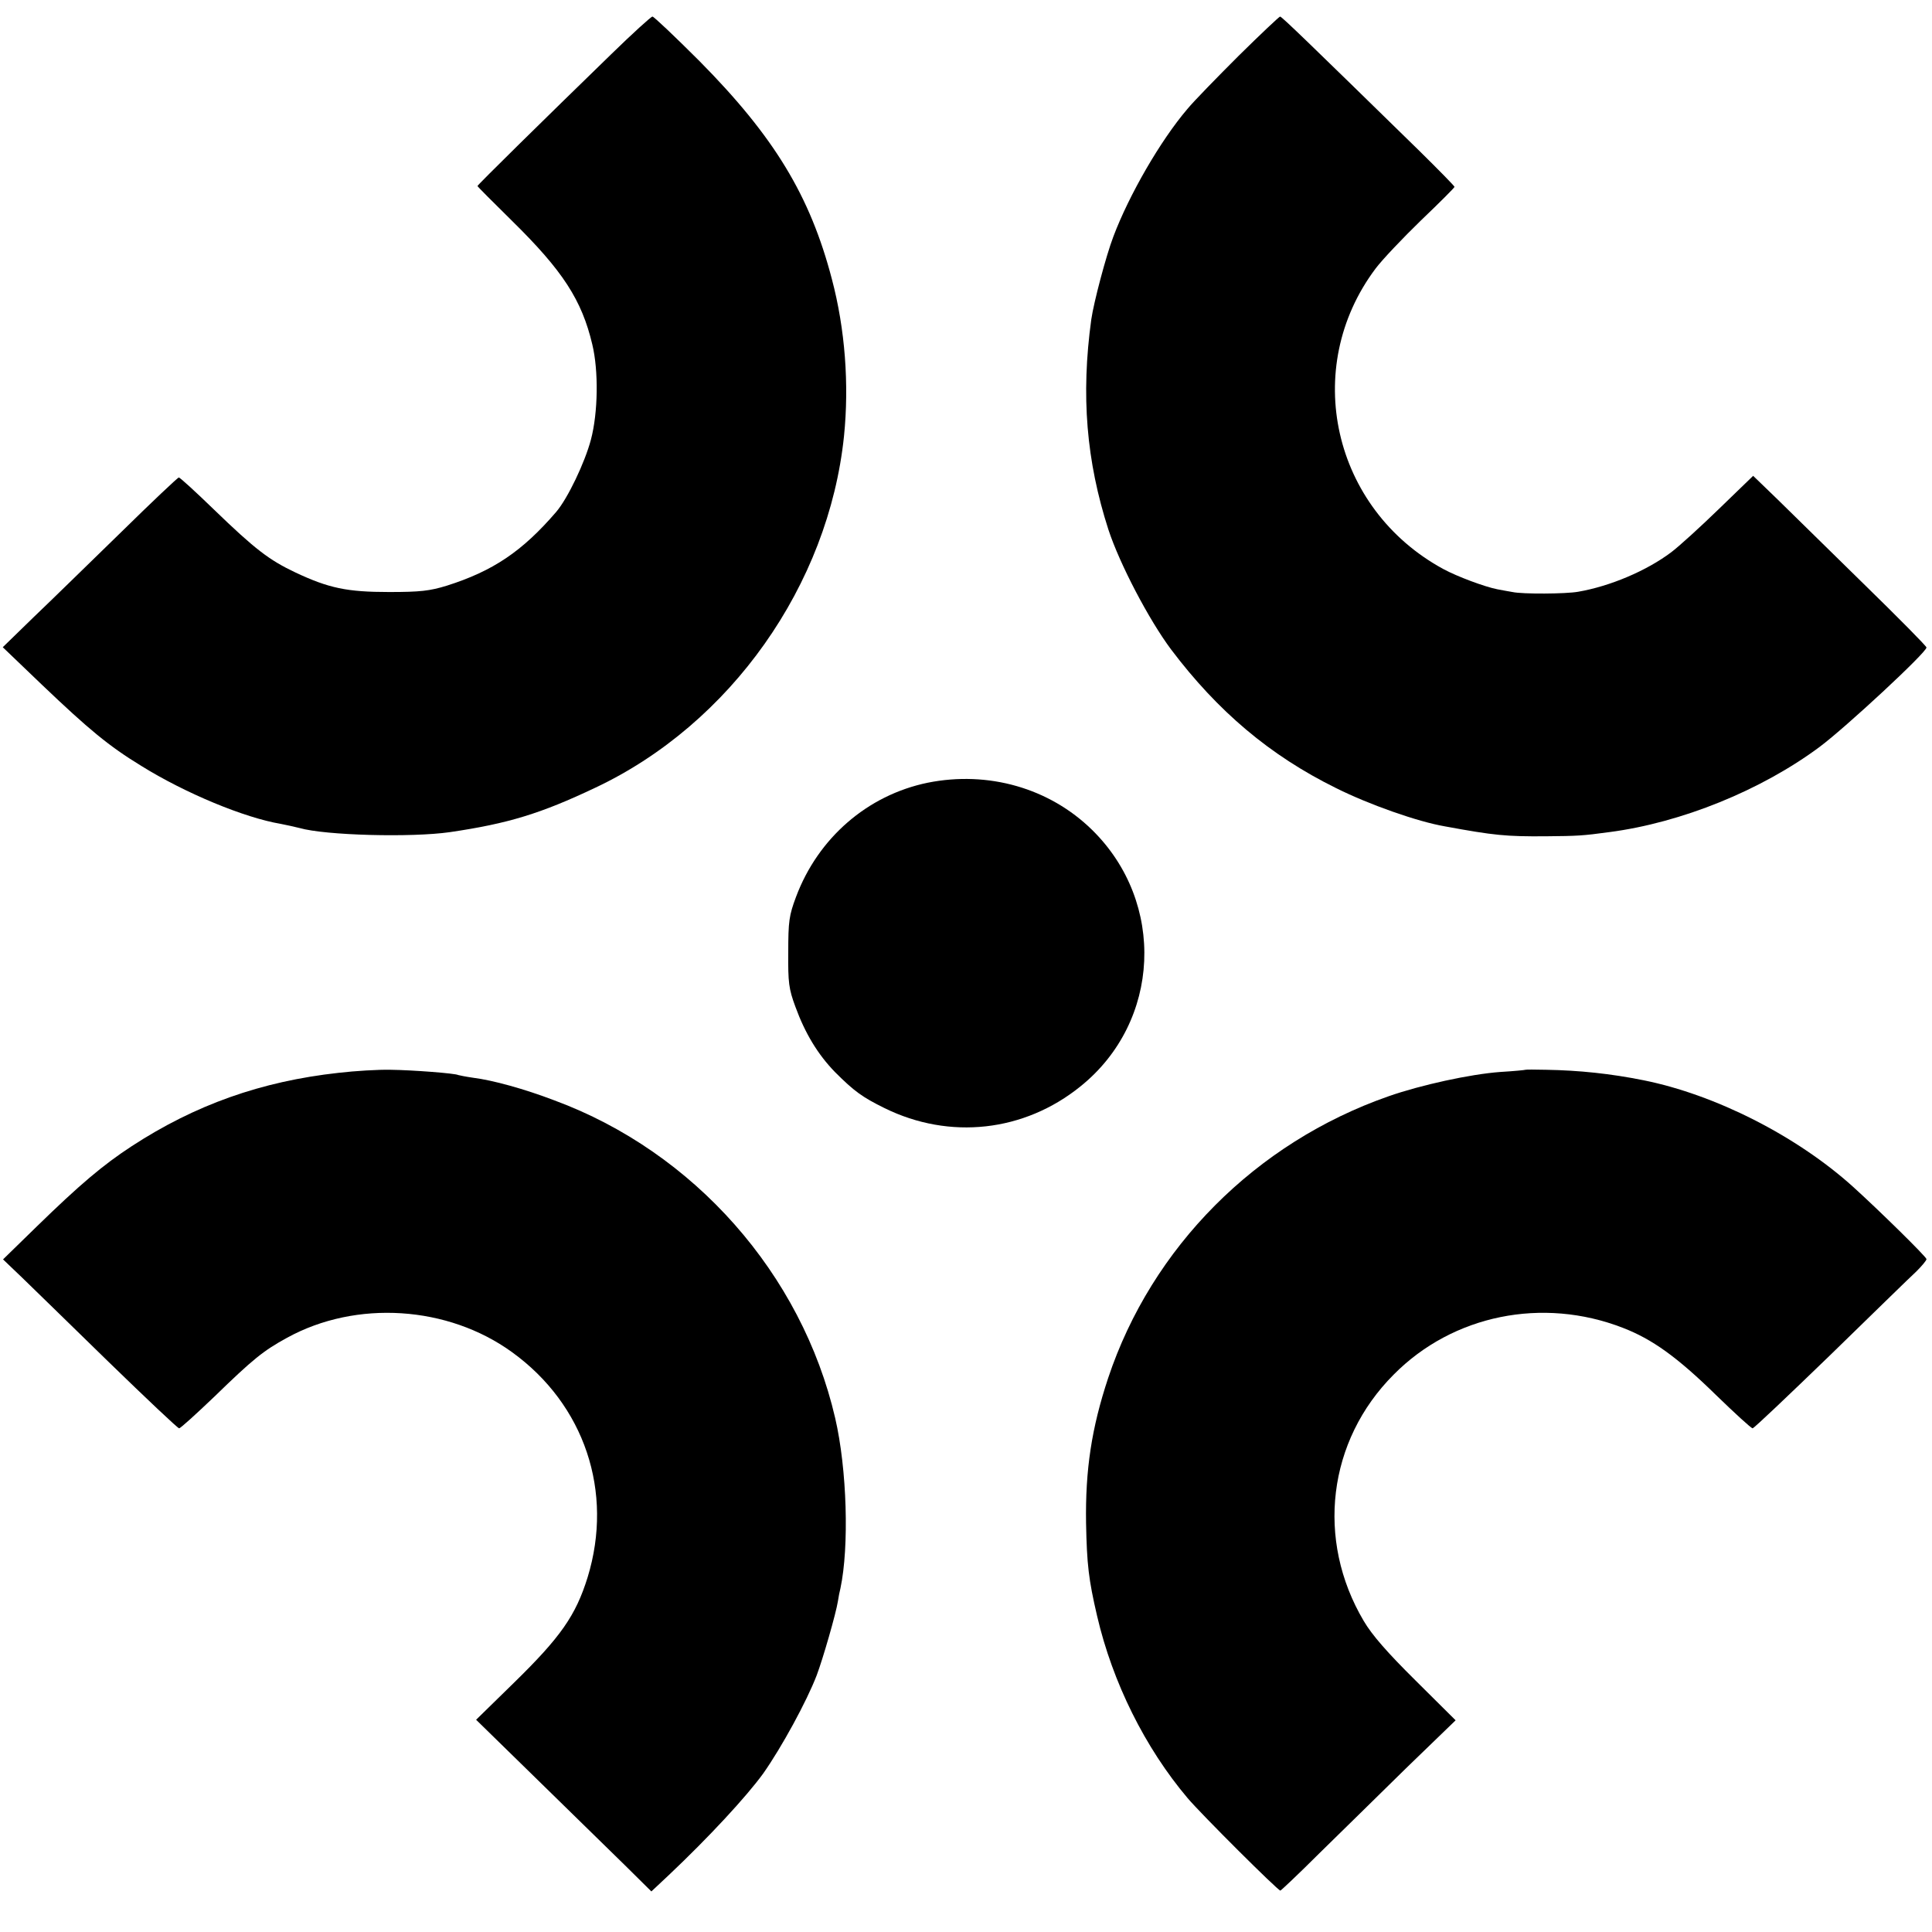
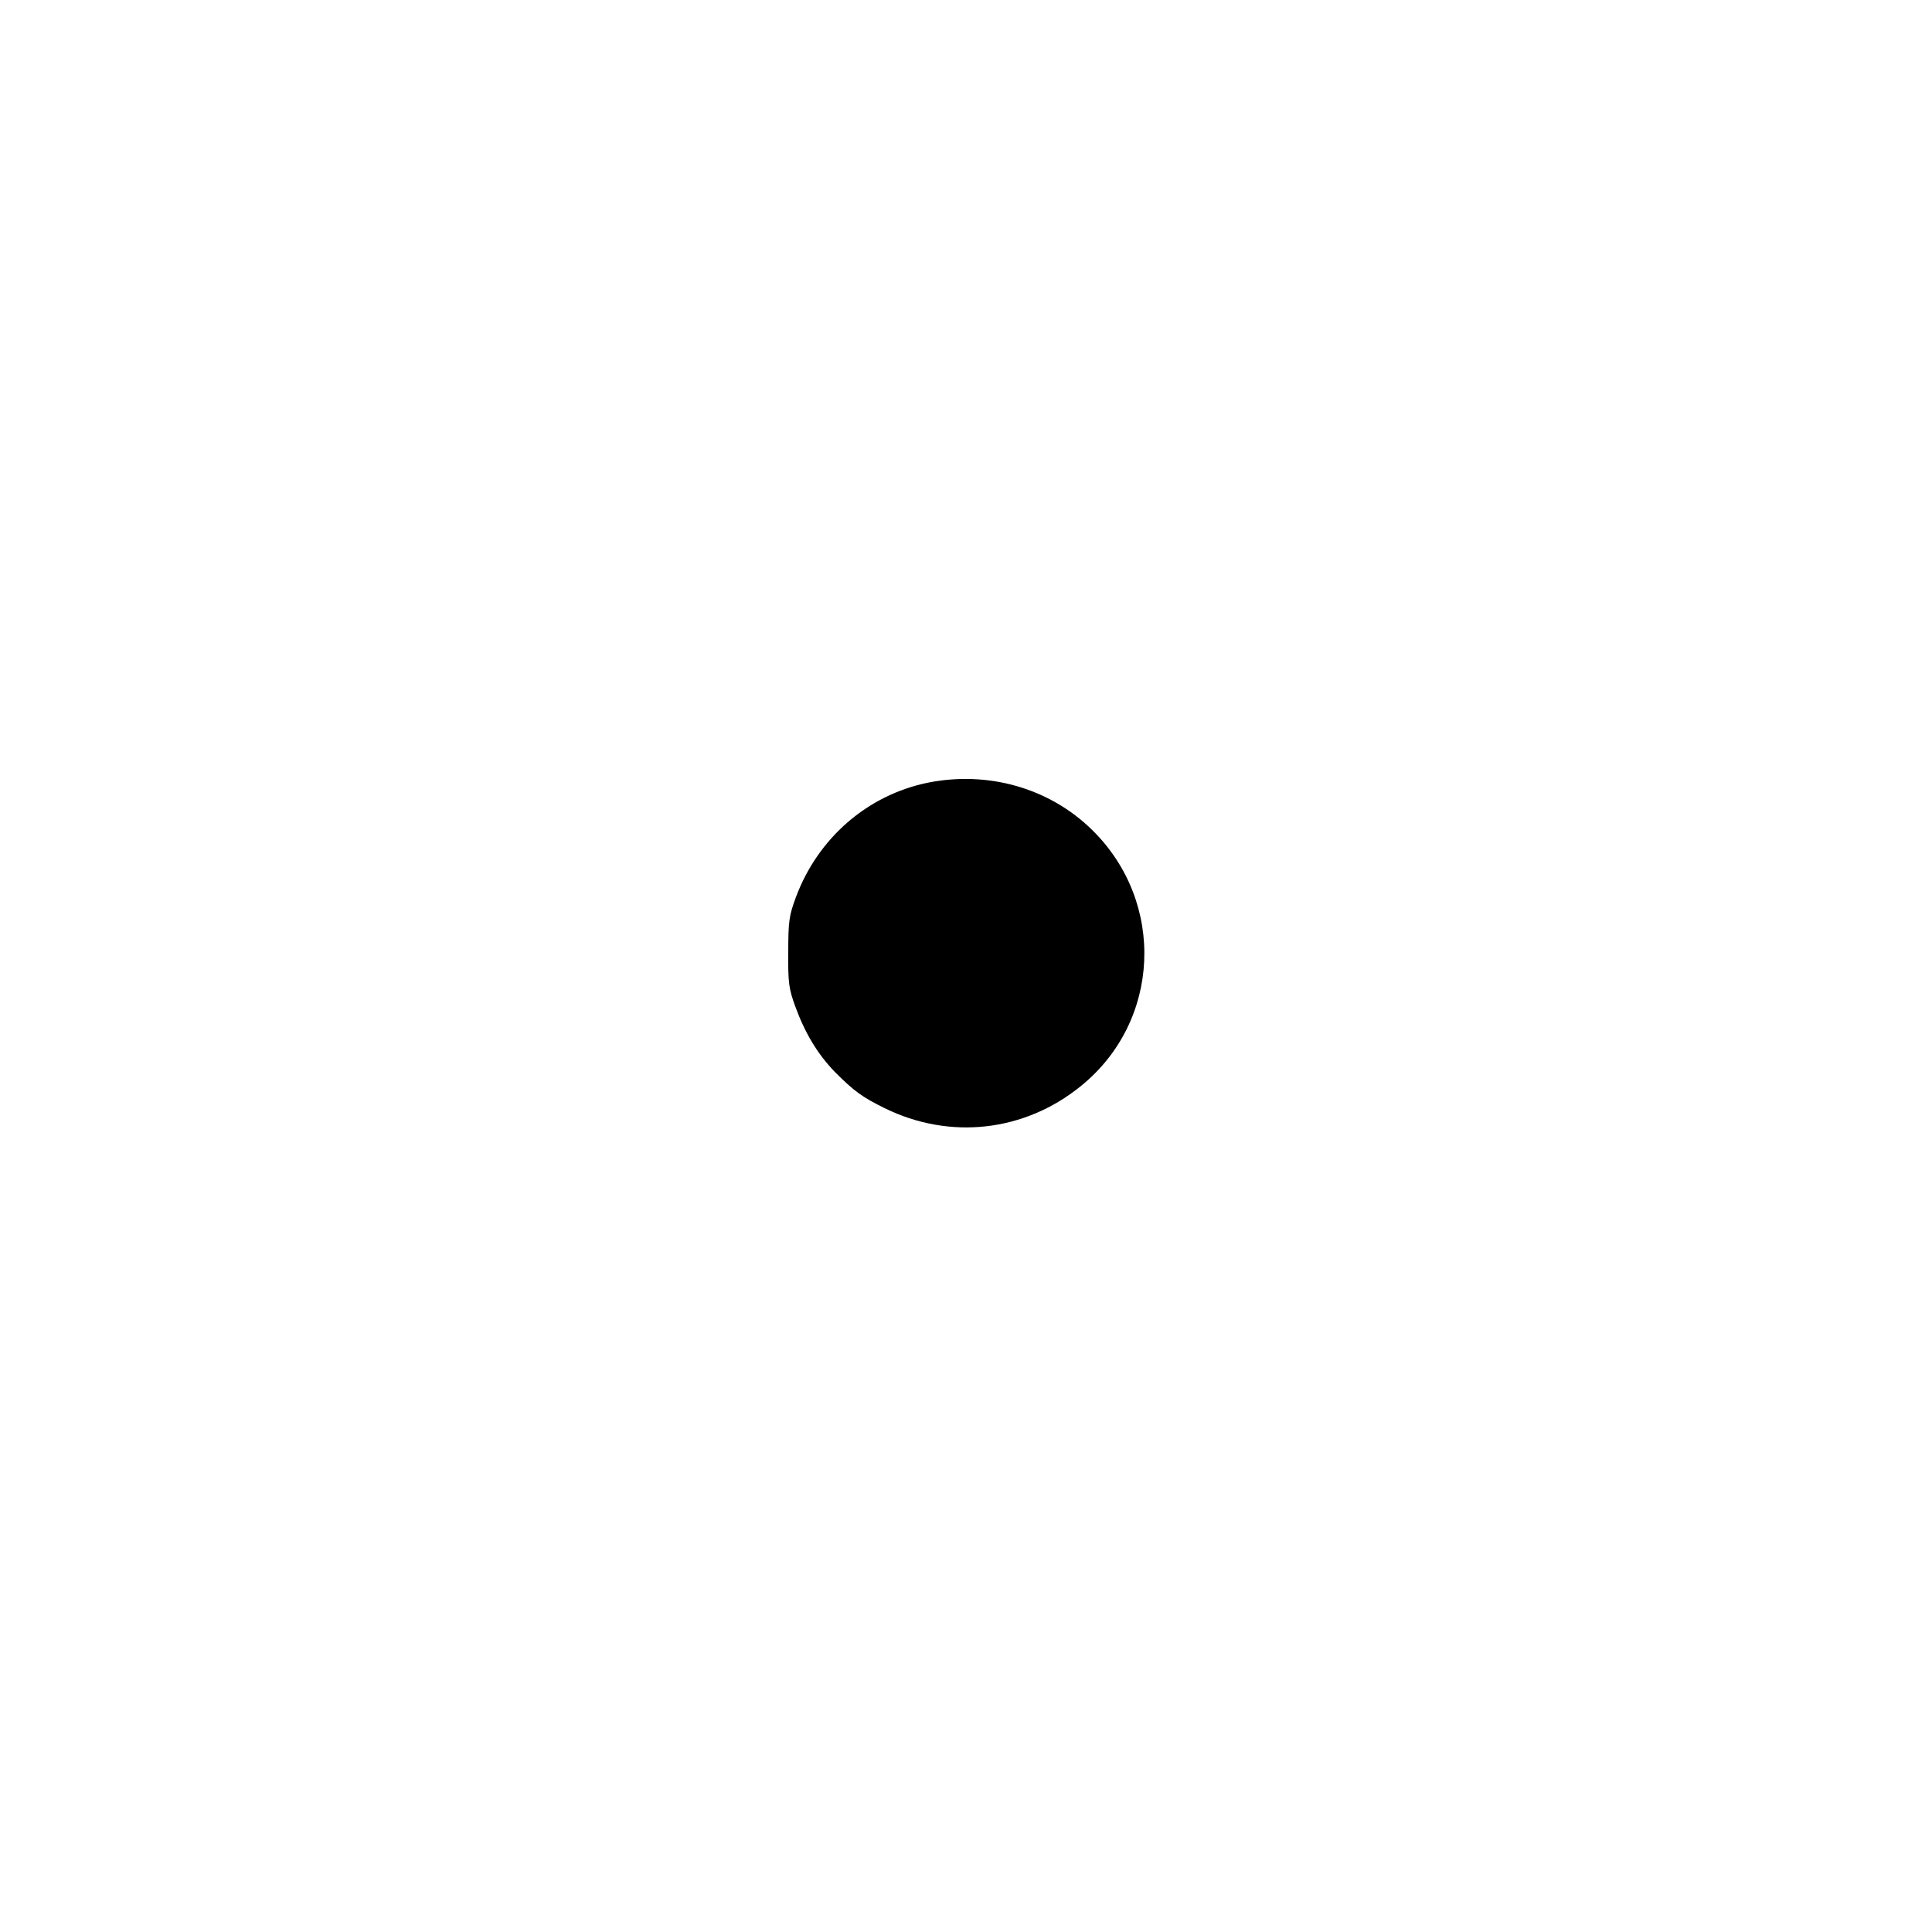
<svg xmlns="http://www.w3.org/2000/svg" version="1.0" width="700pt" height="700pt" viewBox="0 0 700 700" preserveAspectRatio="xMidYMid meet">
  <g transform="translate(0,700) scale(0.1,-0.1)" fill="#000000" stroke="none">
-     <path d="M2215 6804 c-245 -238 -485 -474 -485 -478 0 -2 57 -59 126 -127 183 -180 252 -286 290 -447 23 -95 21 -247 -5 -345 -22 -83 -84 -213 -126 -262 -123 -143 -229 -214 -396 -267 -62 -19 -96 -23 -209 -23 -153 0 -219 14 -340 71 -95 45 -146 84 -295 228 -66 64 -123 116 -127 116 -4 0 -99 -90 -210 -199 -112 -109 -254 -248 -316 -307 l-112 -109 143 -137 c169 -161 241 -221 359 -293 159 -99 374 -188 505 -210 21 -4 52 -11 68 -15 94 -27 406 -35 545 -15 211 31 329 67 527 161 490 231 845 734 901 1274 19 187 4 388 -44 569 -79 302 -209 516 -479 789 -89 89 -166 162 -171 162 -5 0 -72 -61 -149 -136z" />
-     <path d="M4488 6798 c-79 -79 -163 -165 -186 -193 -98 -115 -211 -311 -268 -462 -27 -71 -71 -238 -80 -300 -38 -276 -18 -514 62 -762 41 -125 147 -327 227 -434 169 -224 358 -384 597 -502 120 -60 296 -122 395 -139 179 -33 222 -37 365 -36 117 1 134 2 230 15 262 34 552 152 763 309 95 71 387 342 387 360 0 5 -102 108 -227 230 -124 122 -265 260 -313 307 l-88 85 -123 -119 c-68 -66 -146 -137 -174 -158 -89 -67 -221 -123 -337 -143 -44 -8 -202 -9 -238 -1 -14 2 -38 7 -55 10 -46 9 -145 46 -195 73 -402 218 -517 728 -246 1089 24 32 98 110 165 175 67 64 121 118 121 121 0 3 -57 61 -127 130 -403 394 -499 487 -505 487 -3 0 -71 -64 -150 -142z" />
    <path d="M3361 4164 c-218 -45 -397 -200 -477 -414 -25 -67 -28 -88 -28 -200 -1 -111 2 -133 26 -198 35 -96 81 -172 143 -236 70 -70 99 -91 180 -131 236 -116 506 -86 710 79 291 234 310 666 42 929 -155 152 -377 215 -596 171z" />
-     <path d="M1227 3113 c-281 -31 -520 -116 -750 -266 -104 -68 -188 -139 -344 -291 l-122 -119 69 -66 c37 -36 179 -174 314 -306 136 -132 250 -240 255 -240 5 0 62 52 128 115 140 136 177 166 263 213 251 138 583 116 815 -52 263 -190 369 -506 274 -816 -43 -138 -97 -216 -268 -383 l-136 -133 222 -217 c122 -119 265 -259 318 -311 l95 -94 63 59 c145 137 281 284 342 368 67 95 158 262 194 356 22 58 70 224 77 269 2 14 6 35 9 46 32 150 24 432 -19 617 -121 522 -511 964 -1017 1151 -110 42 -223 73 -294 82 -28 4 -52 9 -55 10 -10 6 -164 18 -245 19 -44 1 -128 -4 -188 -11z" />
-     <path d="M5527 3124 c-1 -1 -42 -5 -92 -8 -108 -8 -287 -47 -404 -88 -481 -168 -858 -547 -1016 -1021 -60 -181 -83 -332 -80 -526 3 -149 9 -203 40 -336 56 -241 174 -478 328 -660 50 -59 327 -335 336 -335 2 0 66 60 140 134 75 74 217 212 315 309 l180 174 -145 144 c-103 102 -158 165 -188 216 -174 294 -131 653 109 893 214 216 539 282 830 169 106 -41 196 -105 339 -245 67 -65 126 -119 131 -119 5 0 131 120 282 266 150 146 290 283 311 302 20 20 37 40 37 45 0 8 -171 176 -266 262 -205 185 -500 334 -759 386 -119 24 -234 36 -353 38 -40 1 -74 1 -75 0z" />
  </g>
</svg>